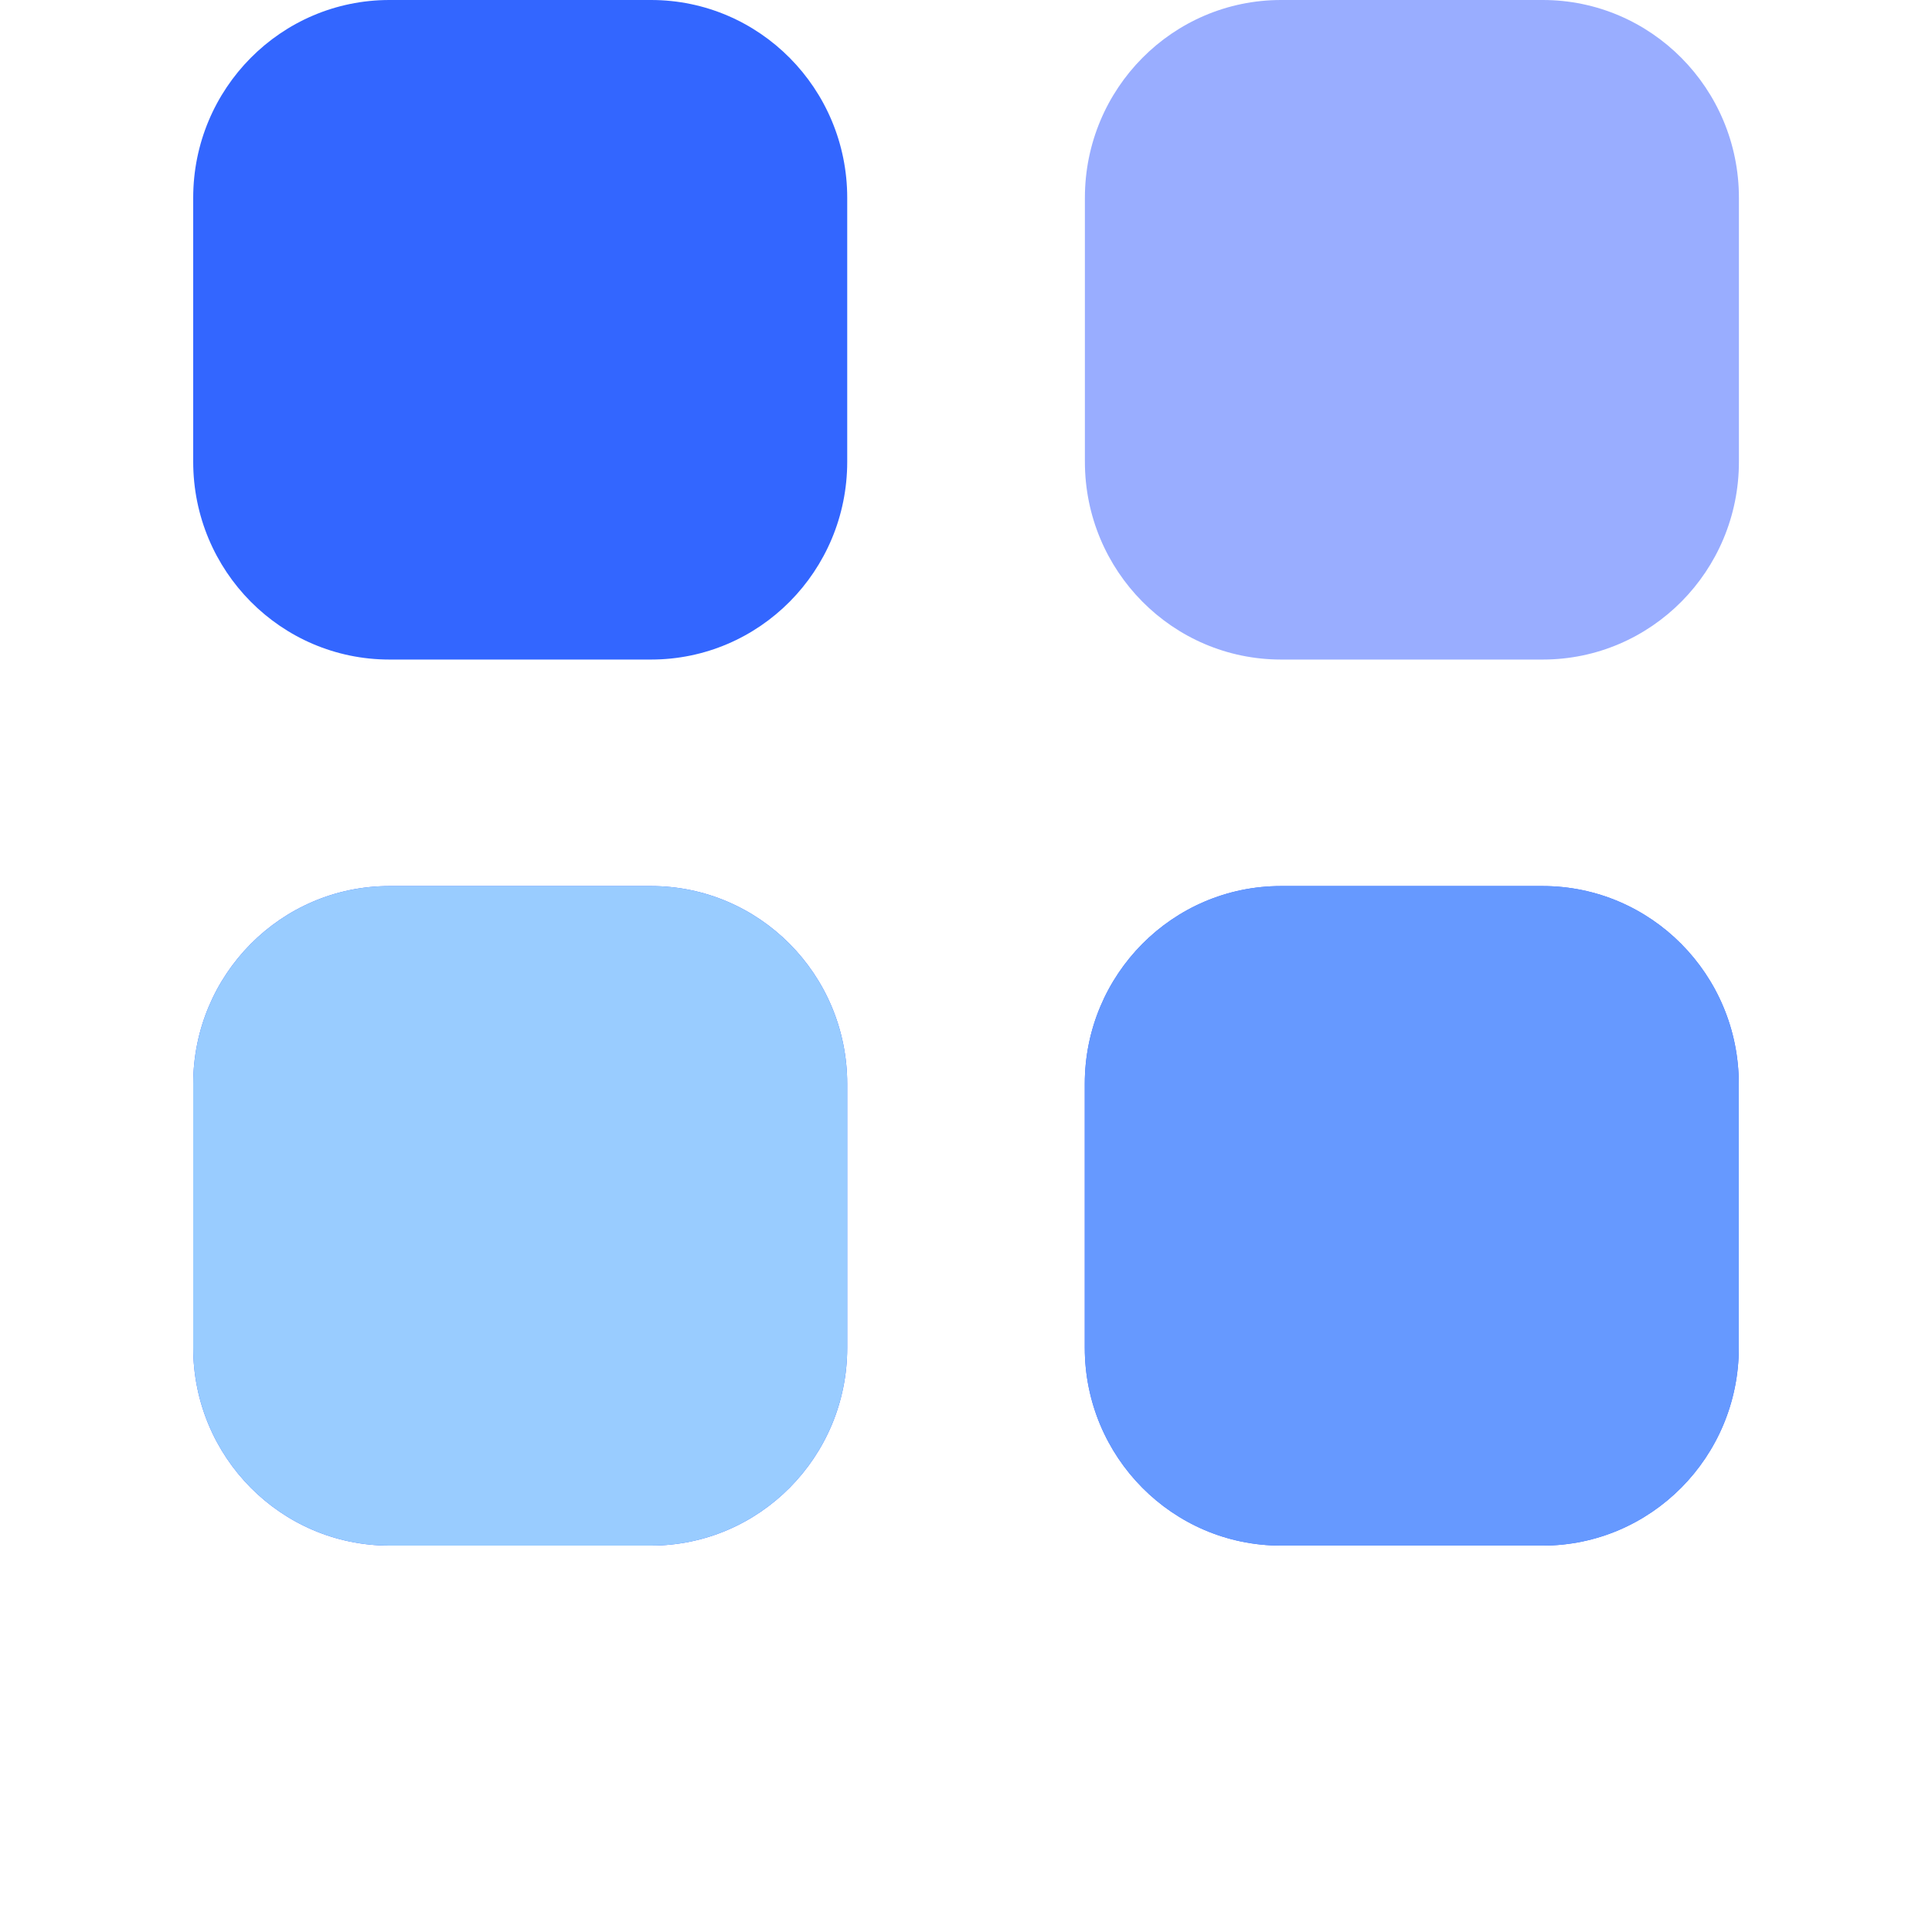
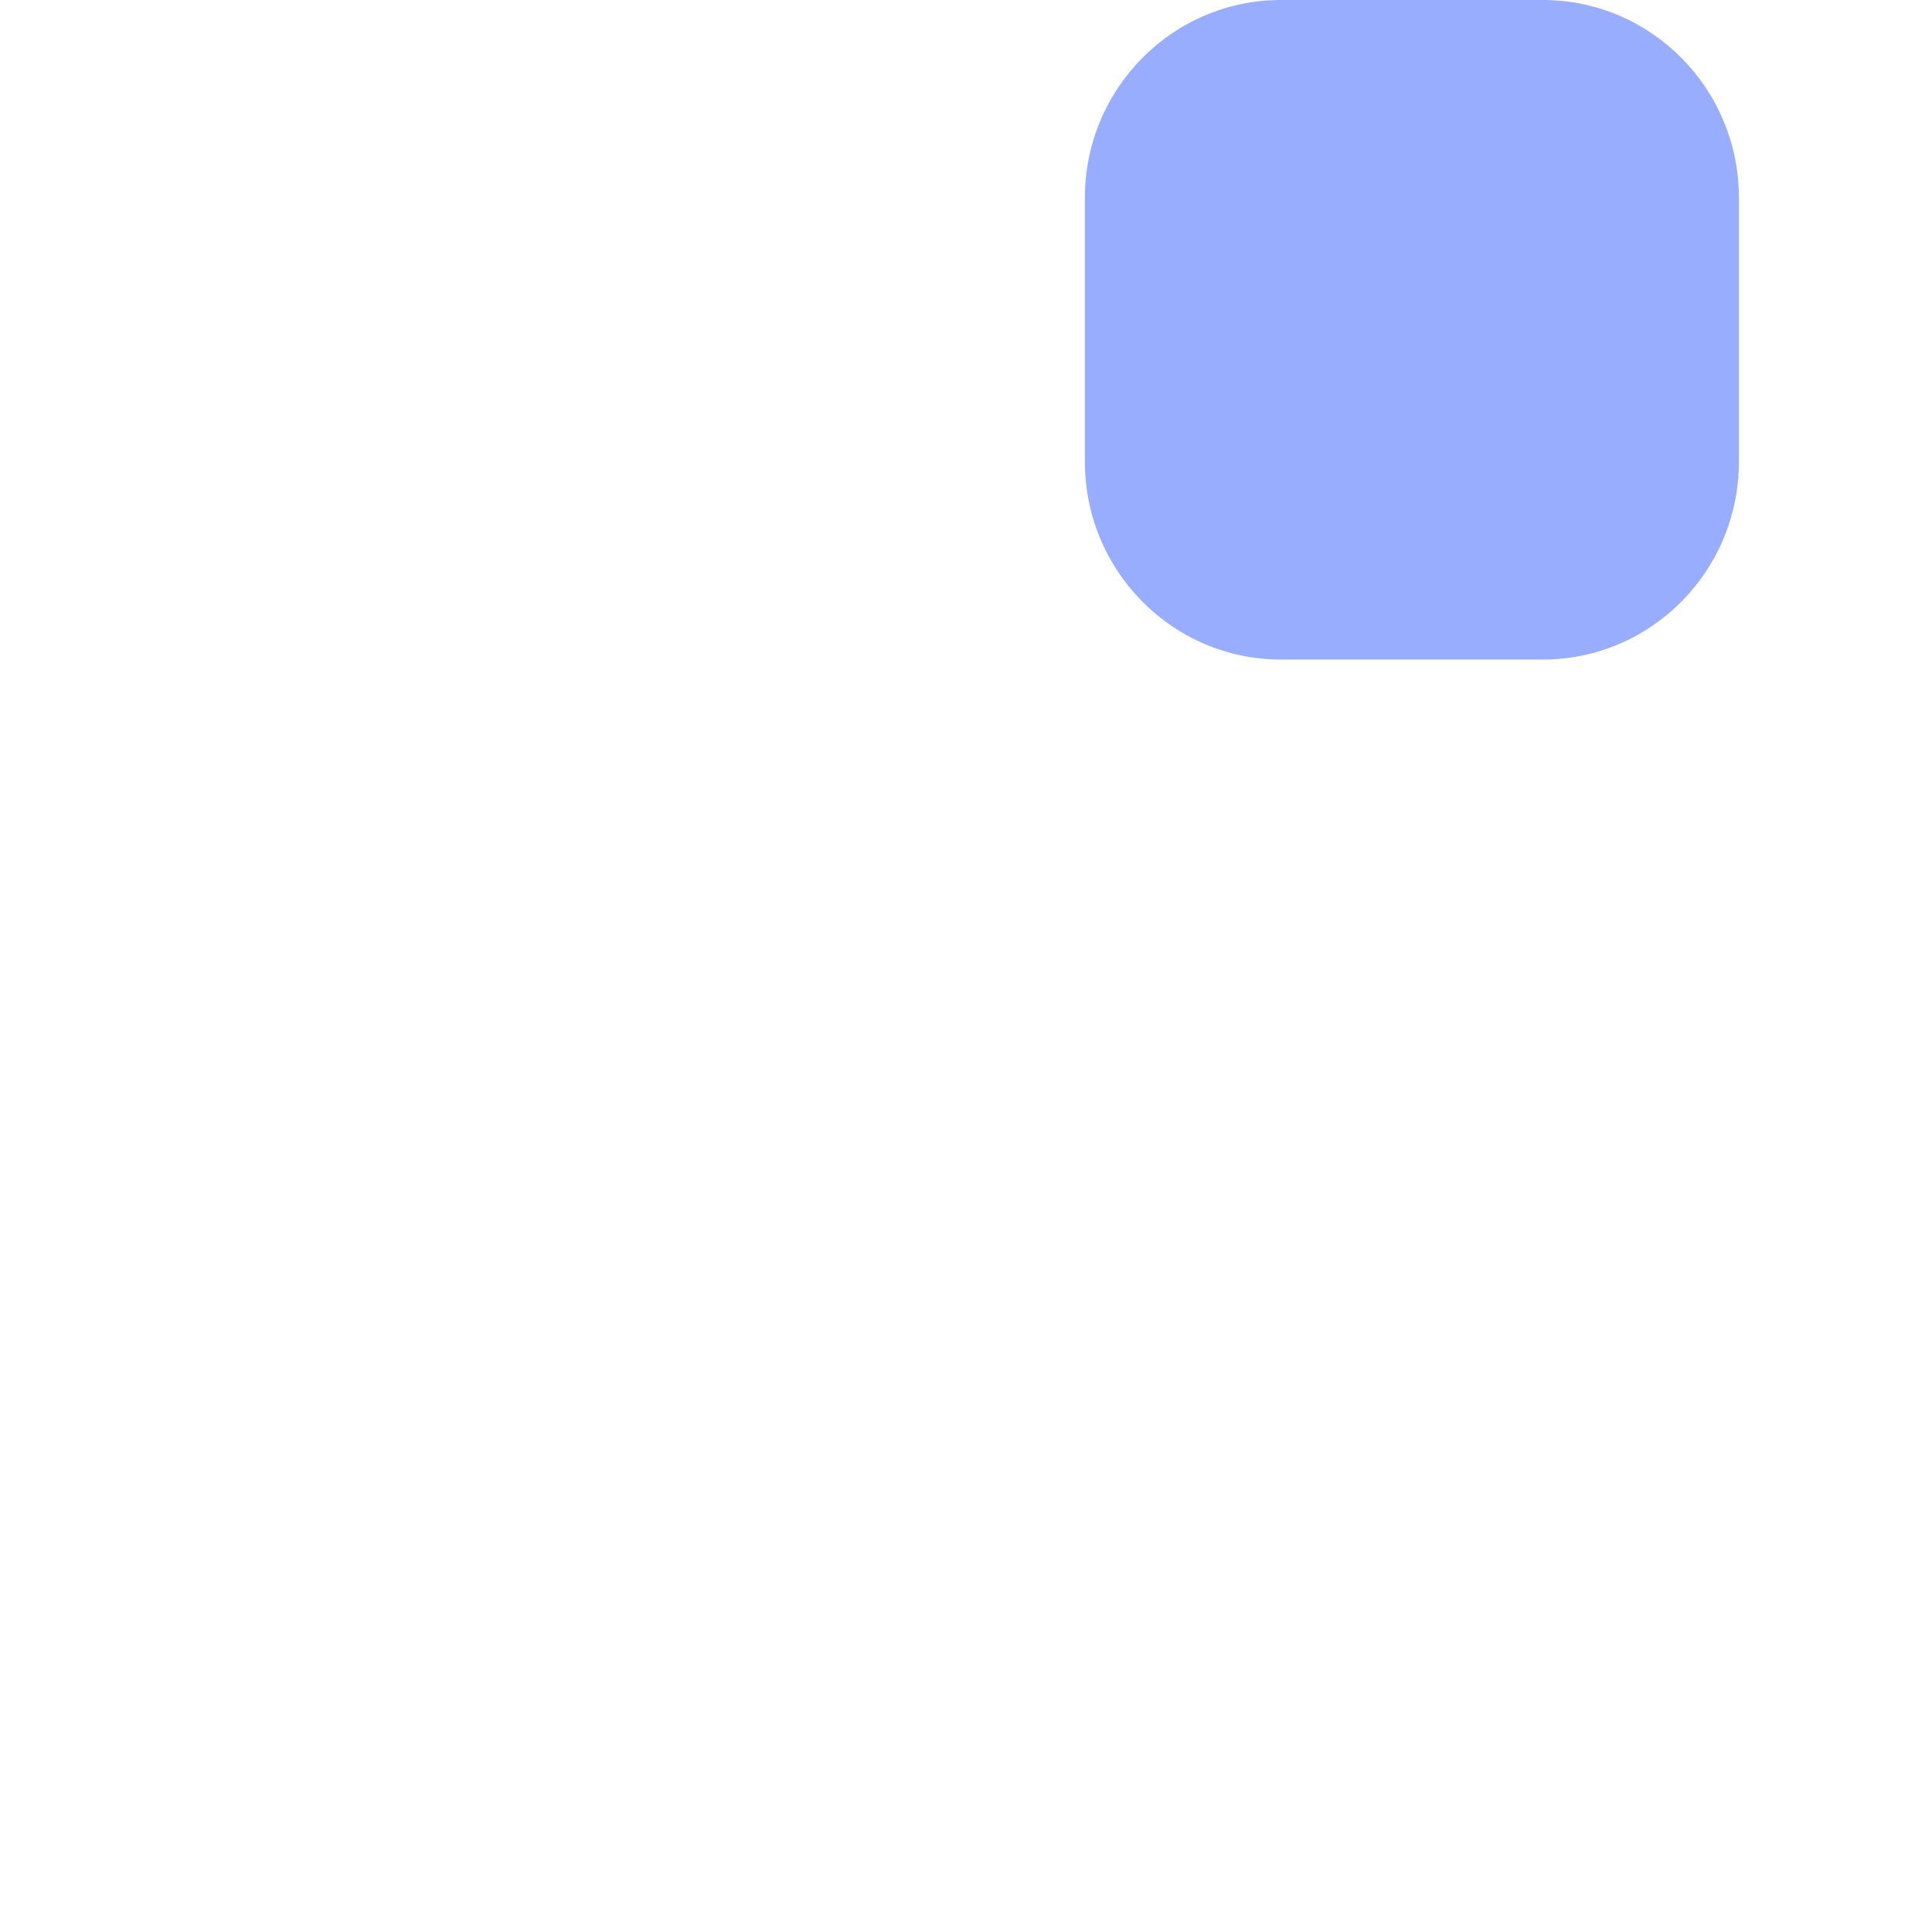
<svg xmlns="http://www.w3.org/2000/svg" width="50" height="50" viewBox="10 0 20 50" fill="none">
  <path opacity=".4" d="M28.154 0h6.772c2.804 0 5.077 2.292 5.077 5.12v6.829c0 2.828-2.273 5.12-5.077 5.12h-6.772c-2.805 0-5.077-2.292-5.077-5.12v-6.83C23.077 2.293 25.349 0 28.154 0" fill="#03F" />
-   <path d="M11.849 22.931c2.804 0 5.077 2.292 5.077 5.12v6.83c0 2.825-2.272 5.119-5.077 5.119H5.077C2.273 40 0 37.706 0 34.88v-6.829c0-2.828 2.273-5.12 5.077-5.12zm23.074 0c2.804 0 5.077 2.292 5.077 5.12v6.83C40 37.705 37.727 40 34.923 40h-6.772c-2.805 0-5.077-2.294-5.077-5.12v-6.829c0-2.828 2.272-5.12 5.077-5.12zM11.849 0c2.804 0 5.077 2.292 5.077 5.12v6.829c0 2.828-2.272 5.12-5.077 5.12H5.077C2.273 17.069 0 14.777 0 11.949v-6.83C0 2.293 2.273 0 5.077 0z" fill="#36F" />
-   <path d="M34.923 22.931c2.804 0 5.077 2.292 5.077 5.12v6.83C40 37.705 37.727 40 34.923 40h-6.772c-2.805 0-5.077-2.294-5.077-5.12v-6.829c0-2.828 2.272-5.12 5.077-5.12z" fill="#69F" />
-   <path d="M5.077 22.931h6.772c2.804 0 5.077 2.292 5.077 5.12v6.83c0 2.825-2.272 5.119-5.077 5.119H5.077C2.273 40 0 37.706 0 34.88v-6.829c0-2.828 2.273-5.12 5.077-5.12" fill="#9CF" />
</svg>